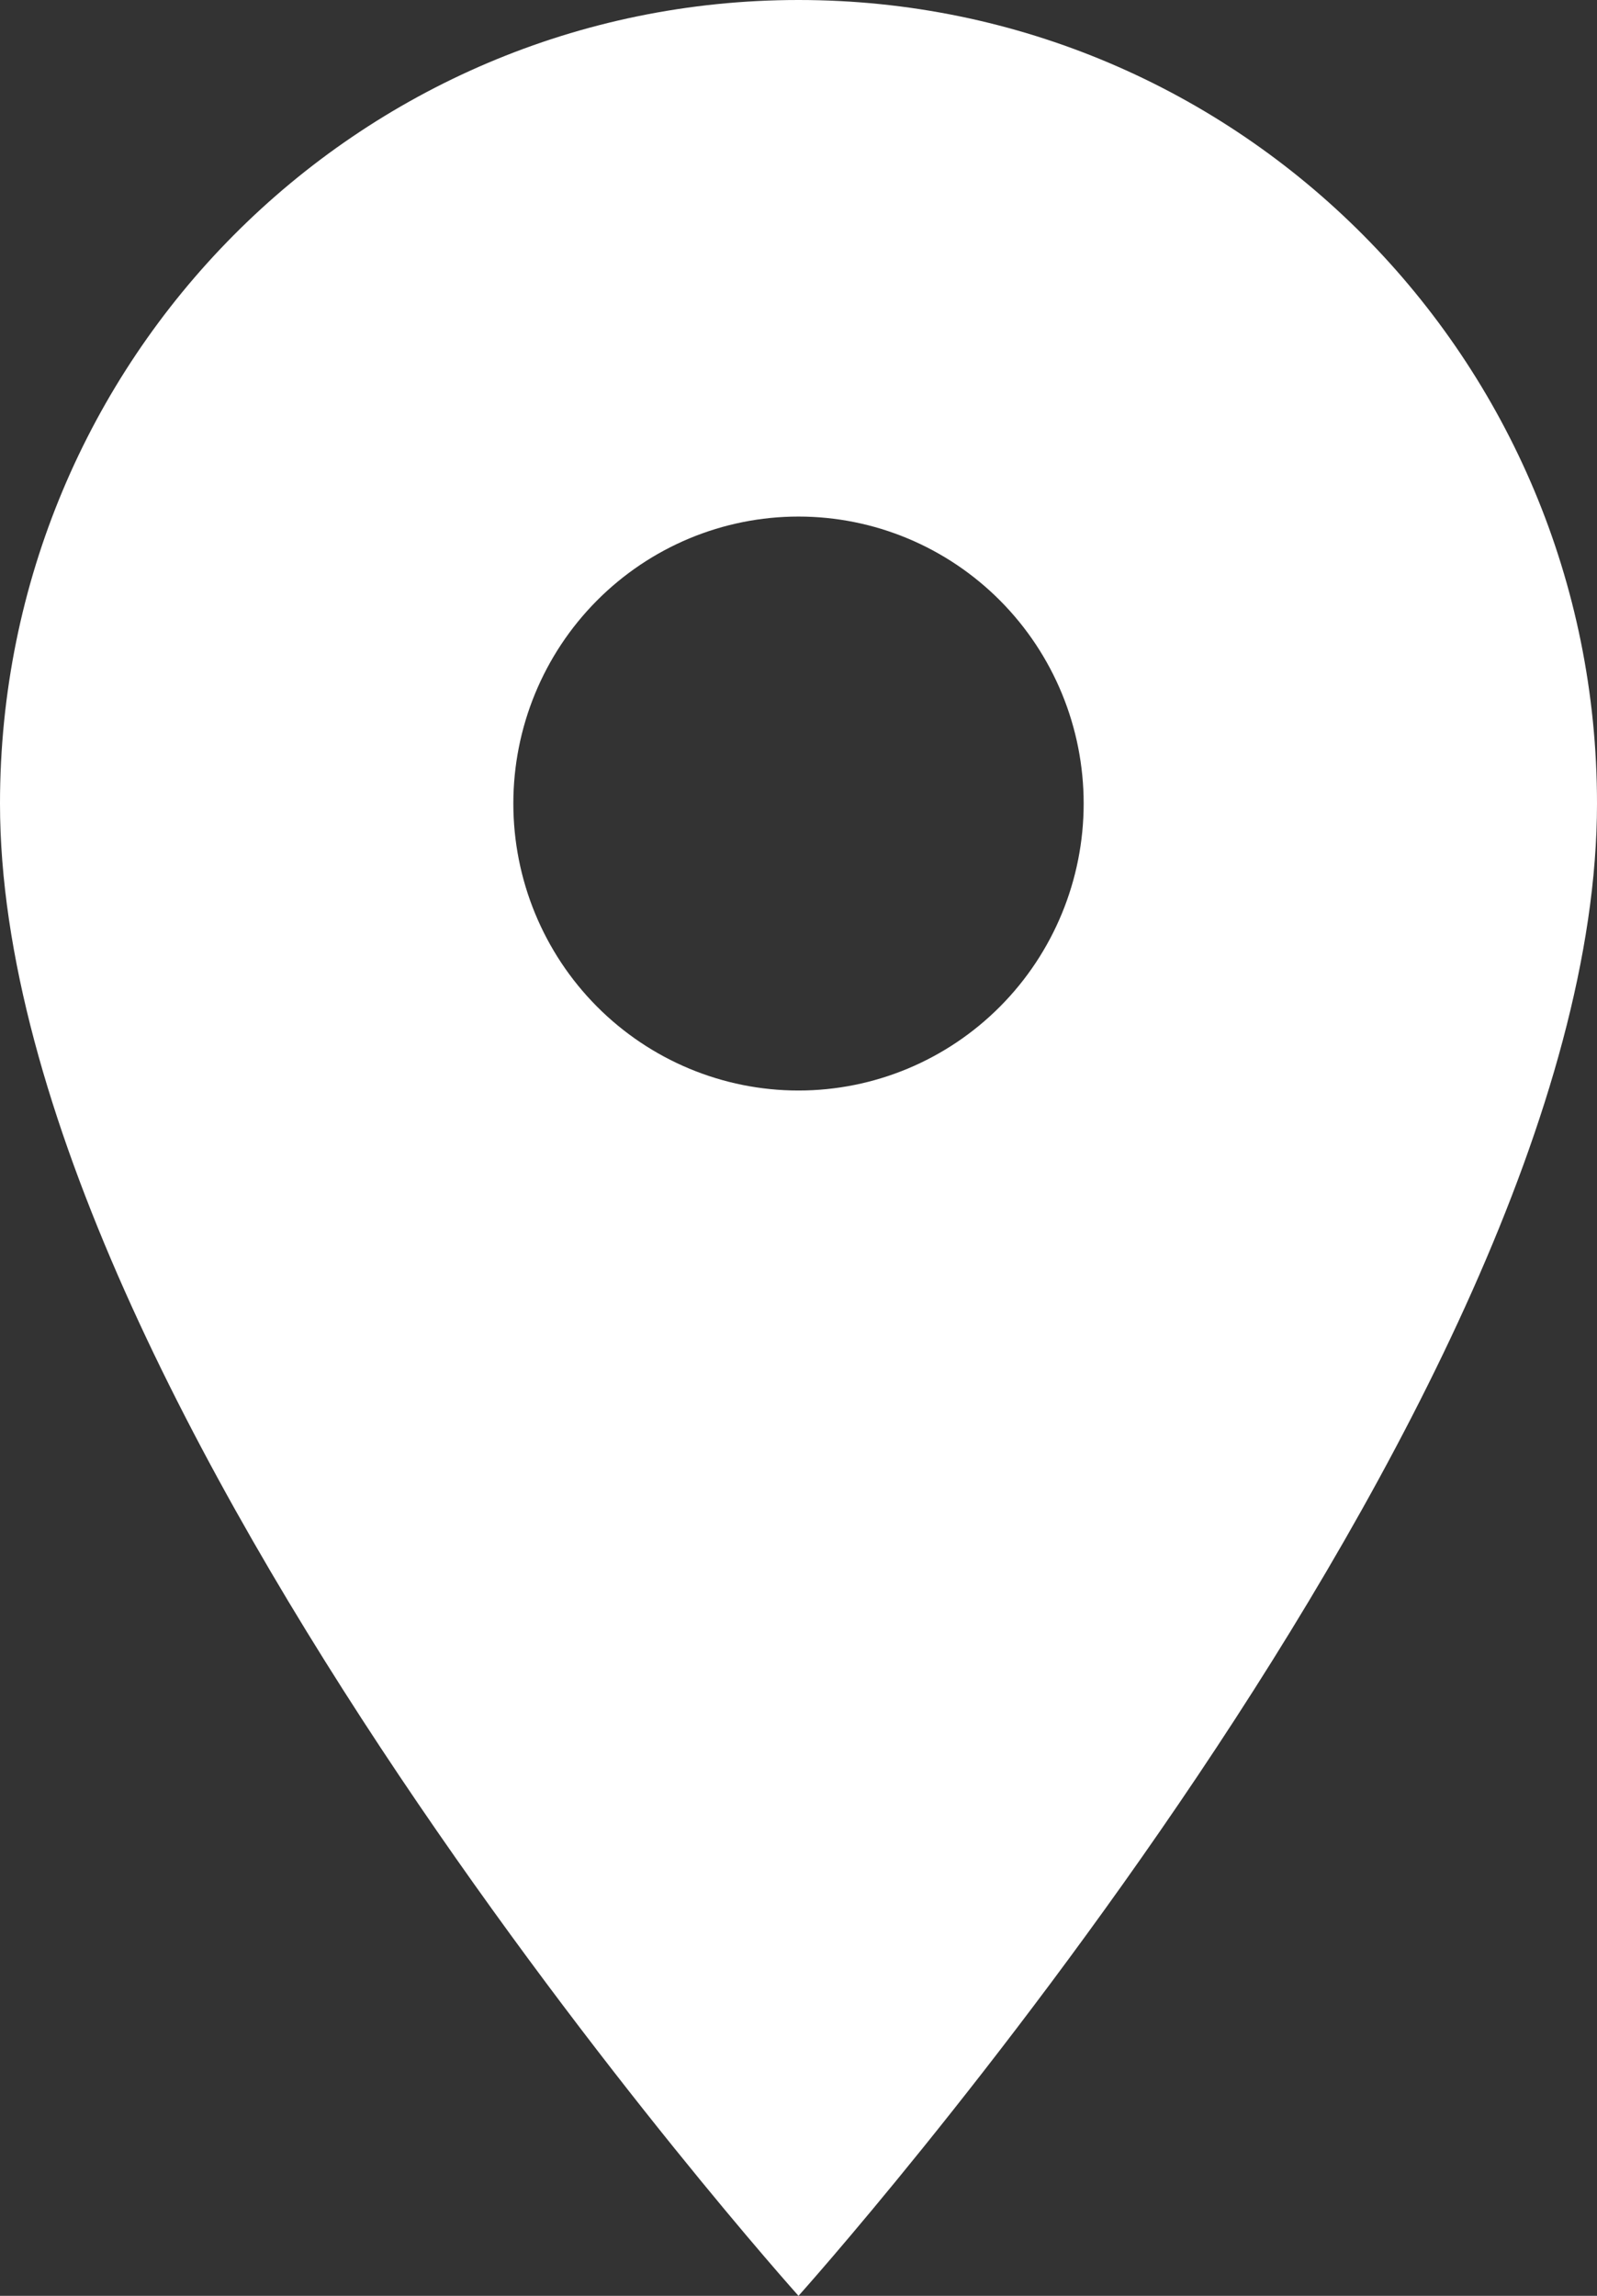
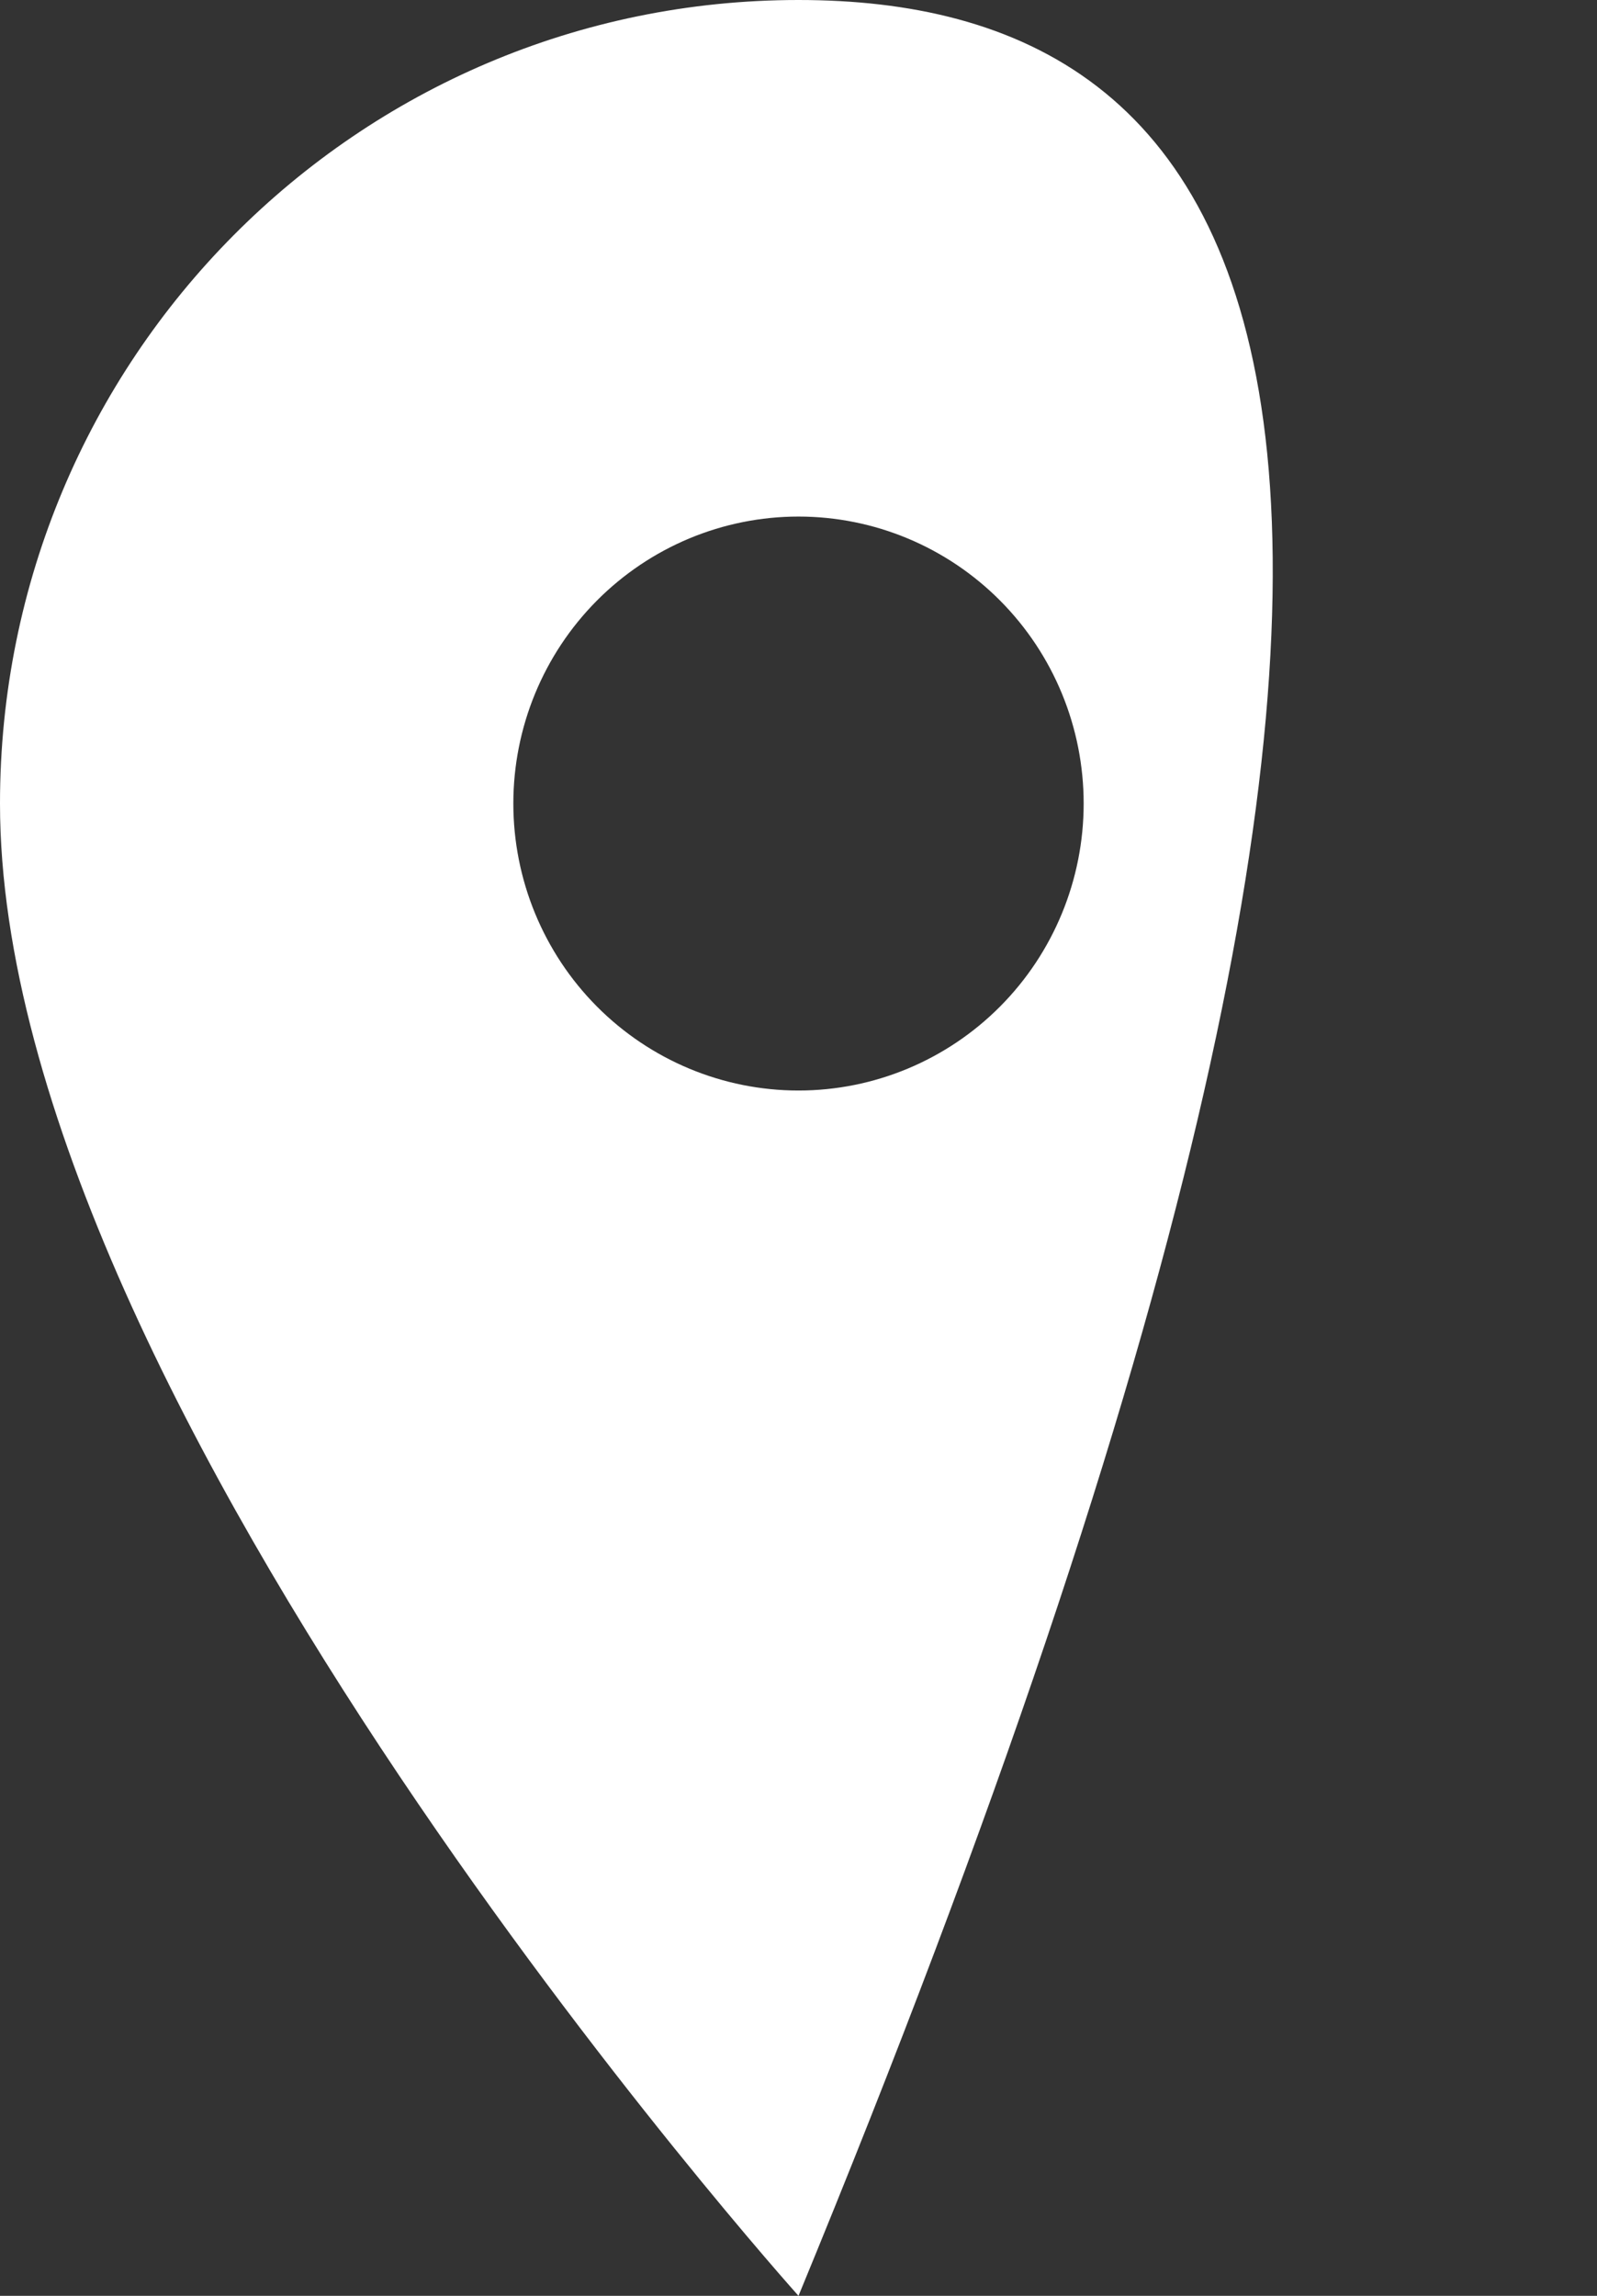
<svg xmlns="http://www.w3.org/2000/svg" width="16" height="23" viewBox="0 0 16 23" fill="none">
  <rect x="0" y="0" width="16" height="23" fill="#333333" stroke="none" />
-   <path d="M8 0C3.577 0 0 3.599 0 8.05C0 14.088 8 23 8 23C8 23 16 14.088 16 8.05C16 3.599 12.423 0 8 0ZM8 10.925C7.242 10.925 6.516 10.622 5.98 10.083C5.444 9.544 5.143 8.812 5.143 8.05C5.143 7.287 5.444 6.556 5.98 6.017C6.516 5.478 7.242 5.175 8 5.175C8.758 5.175 9.484 5.478 10.02 6.017C10.556 6.556 10.857 7.287 10.857 8.05C10.857 8.812 10.556 9.544 10.02 10.083C9.484 10.622 8.758 10.925 8 10.925Z" fill="white" />
+   <path d="M8 0C3.577 0 0 3.599 0 8.05C0 14.088 8 23 8 23C16 3.599 12.423 0 8 0ZM8 10.925C7.242 10.925 6.516 10.622 5.98 10.083C5.444 9.544 5.143 8.812 5.143 8.05C5.143 7.287 5.444 6.556 5.98 6.017C6.516 5.478 7.242 5.175 8 5.175C8.758 5.175 9.484 5.478 10.02 6.017C10.556 6.556 10.857 7.287 10.857 8.05C10.857 8.812 10.556 9.544 10.02 10.083C9.484 10.622 8.758 10.925 8 10.925Z" fill="white" />
</svg>